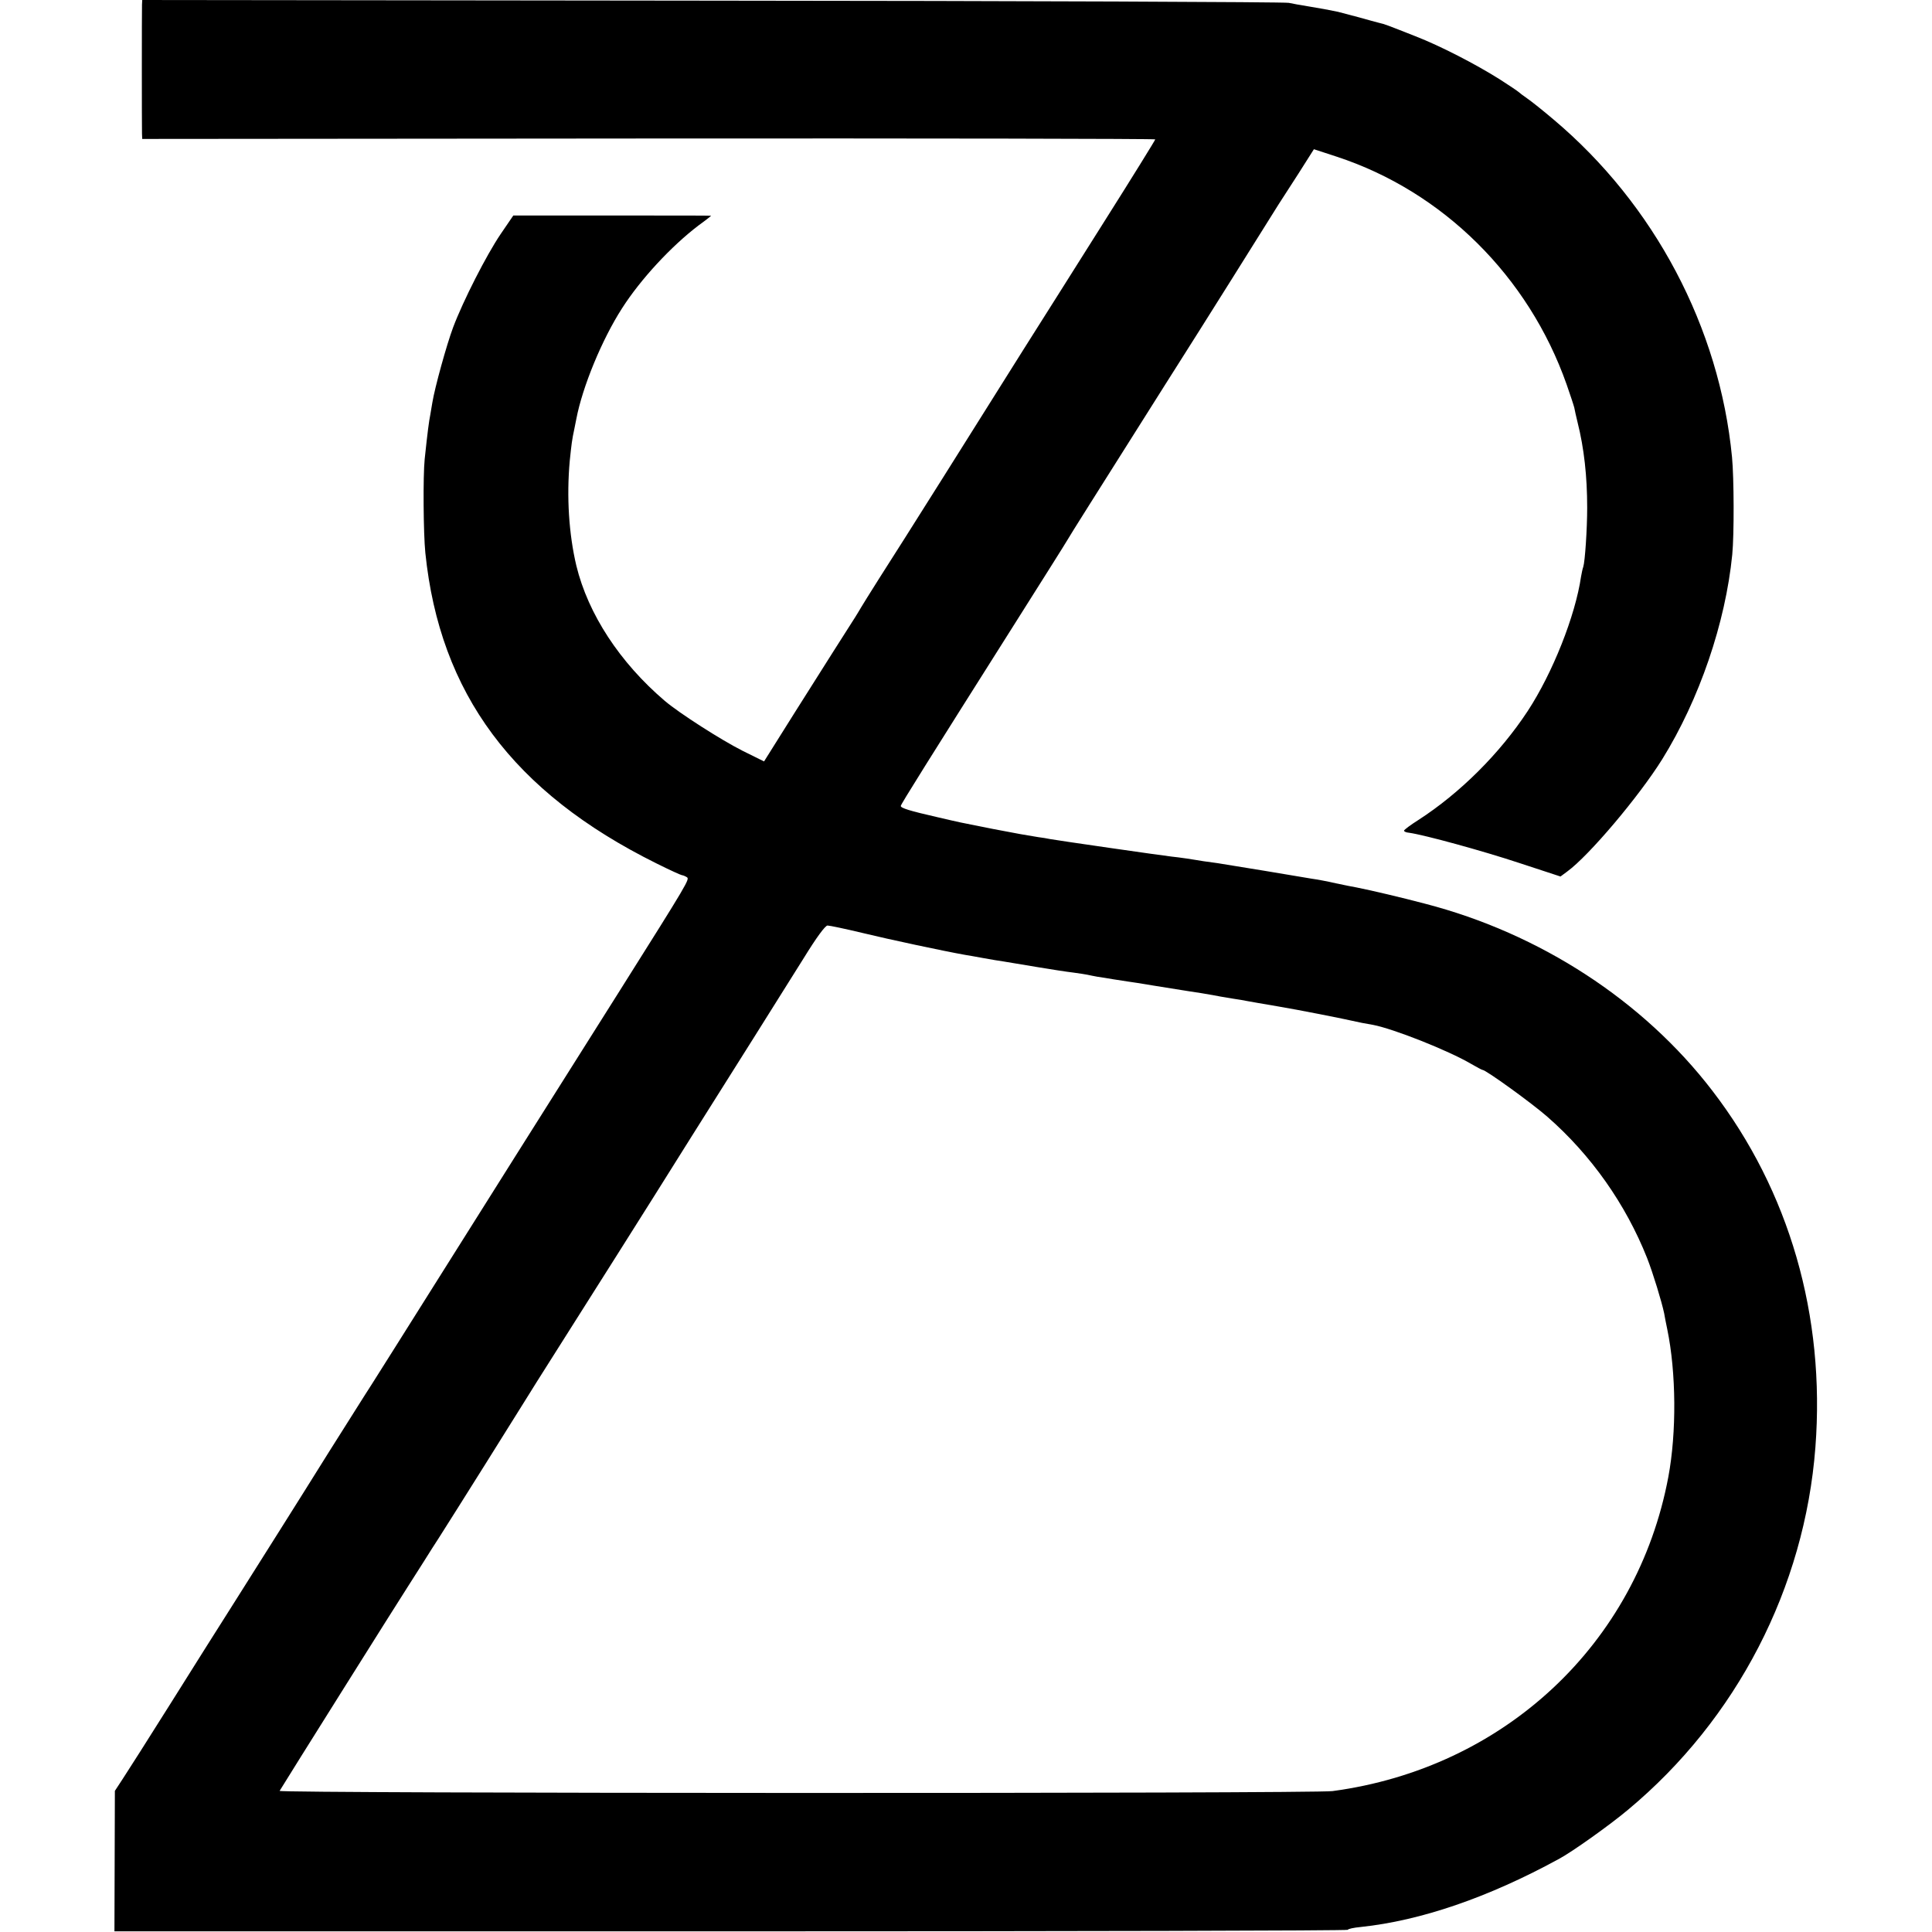
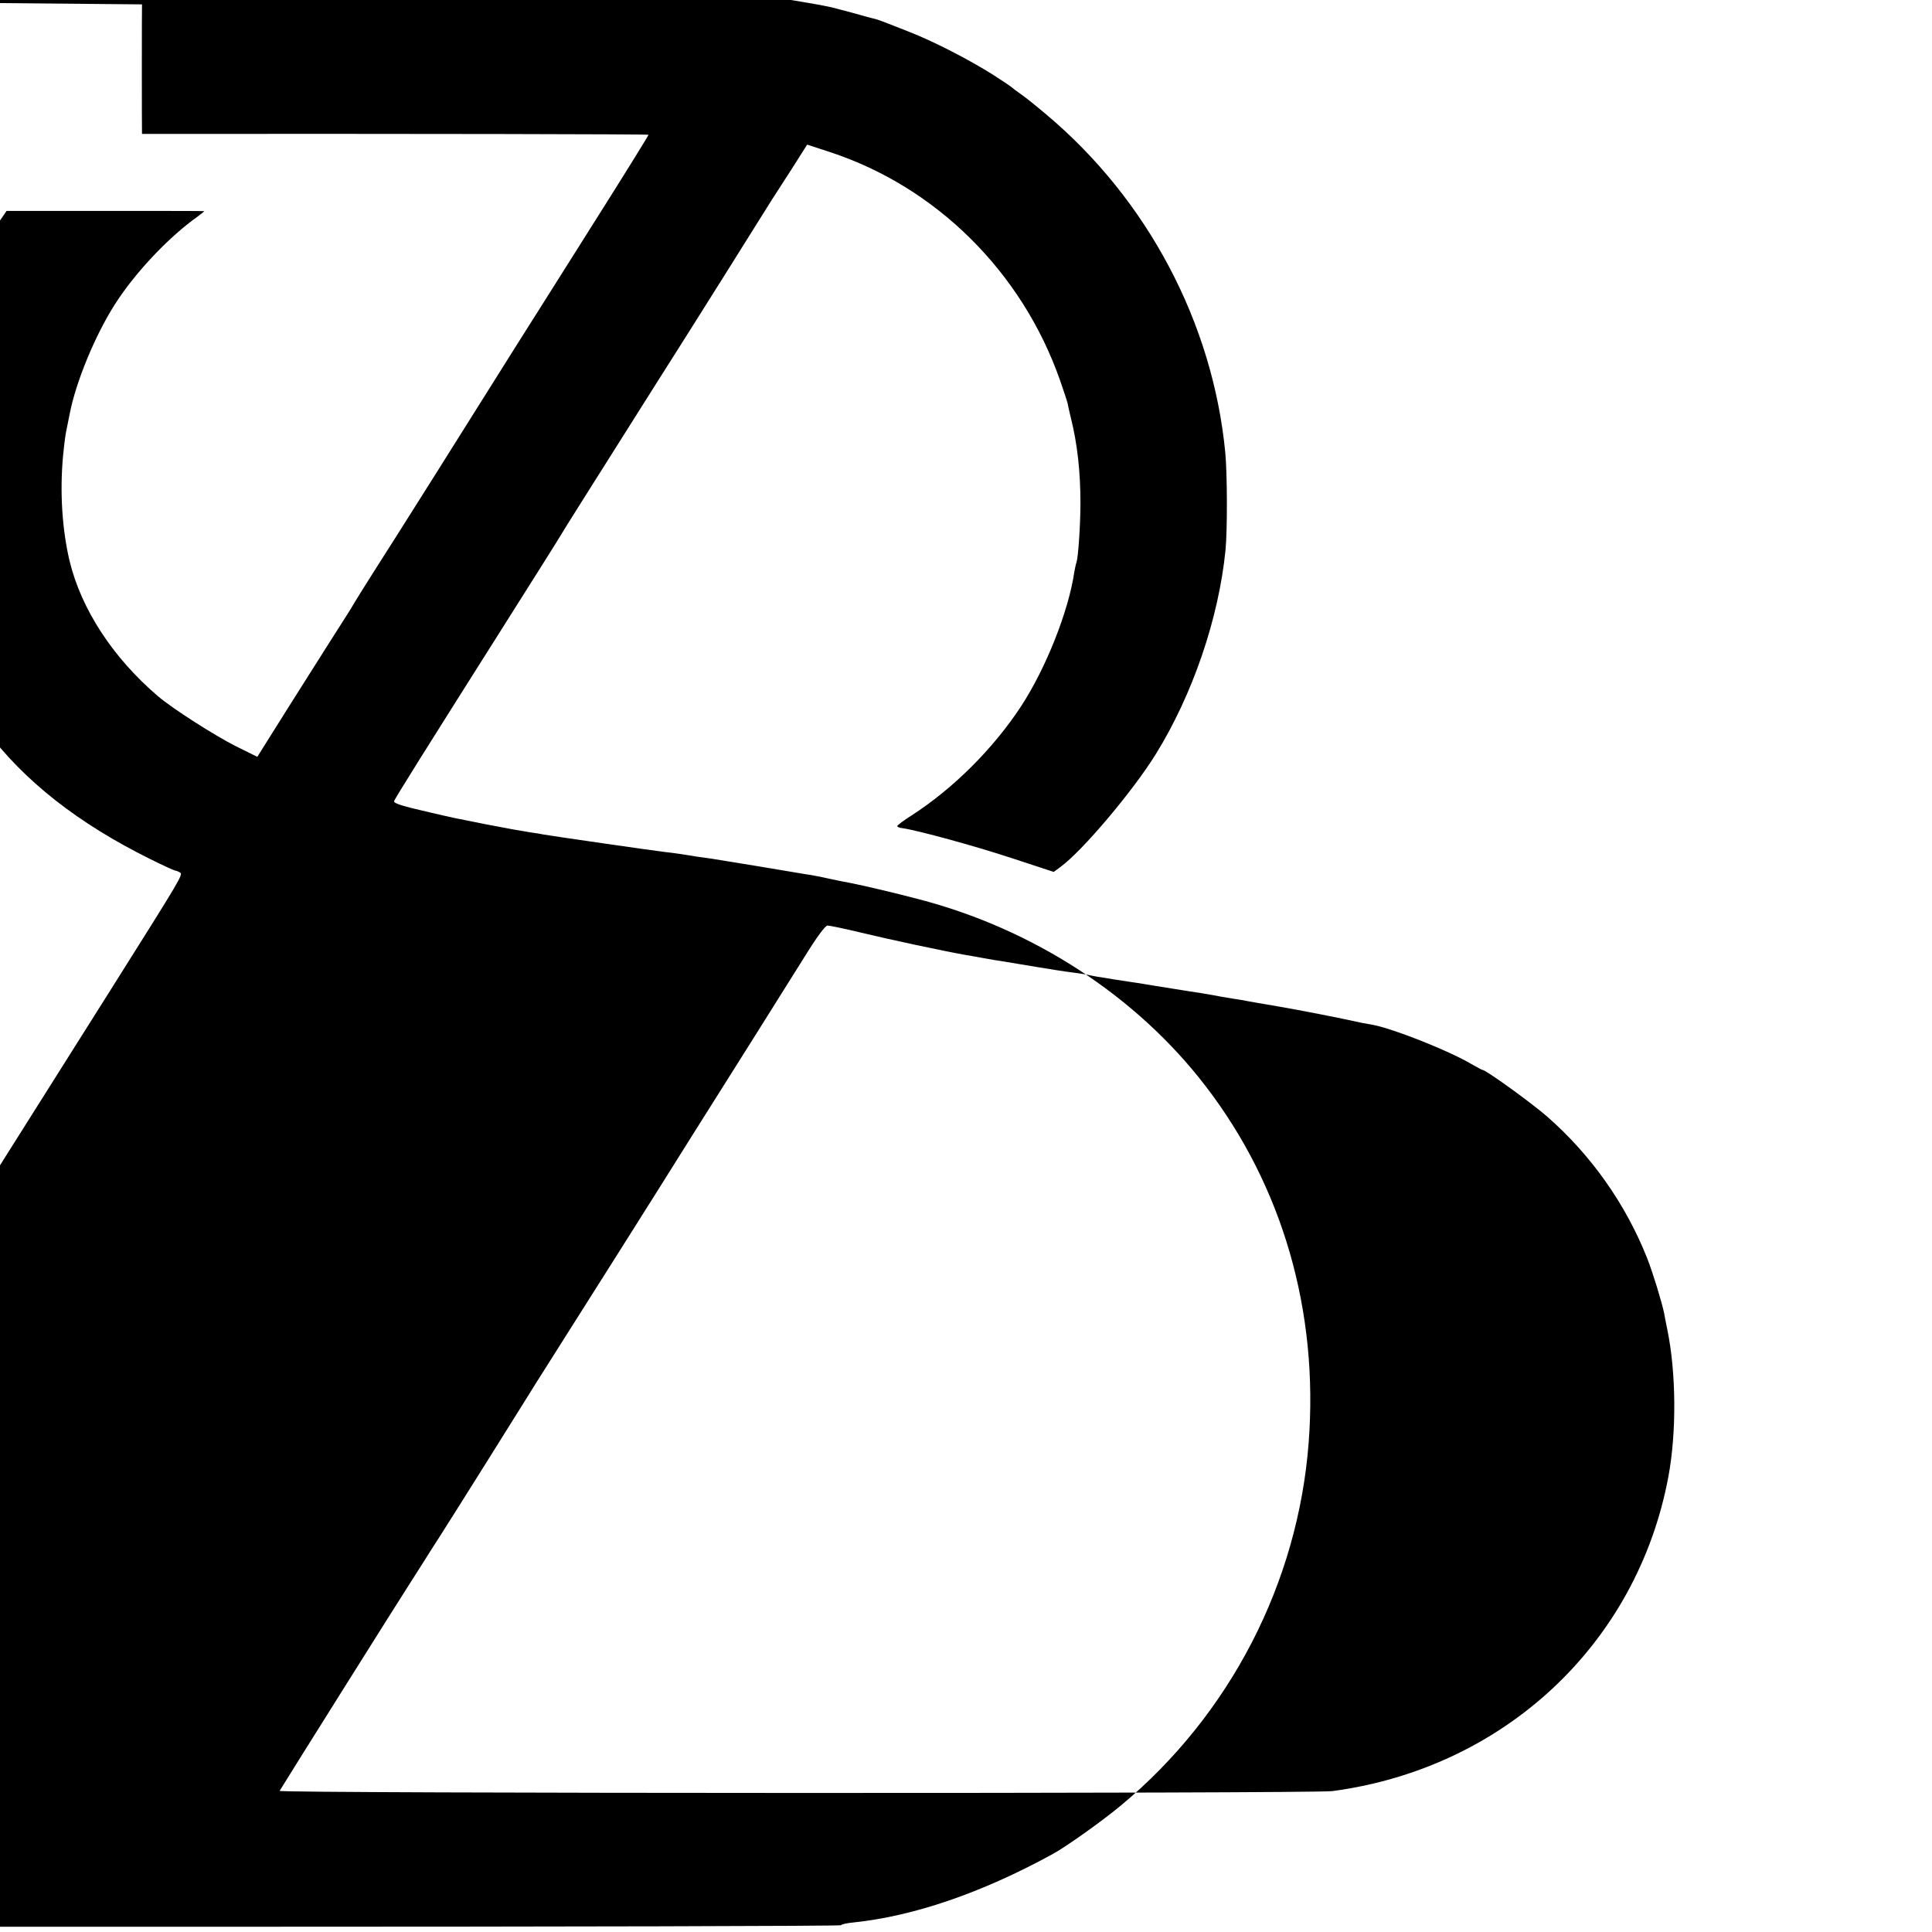
<svg xmlns="http://www.w3.org/2000/svg" version="1.0" width="883pt" height="883pt" viewBox="0 0 883 883" preserveAspectRatio="xMidYMid meet">
  <g transform="translate(0,883) scale(0.1,-0.1)" fill="#000000" stroke="none">
-     <path d="M649 8810 c-1 -26 -1 -563 0 -592 l1 -23 2315 2 c1273 1 2315 -1 2315 -4 0 -3 -105 -173 -234 -377 -129 -204 -294 -467 -368 -583 -300 -478 -504 -802 -543 -863 -58 -90 -188 -296 -200 -317 -6 -10 -17 -29 -26 -43 -35 -54 -143 -225 -277 -437 l-140 -223 -99 49 c-97 49 -288 171 -355 228 -205 175 -350 396 -404 618 -34 144 -45 314 -30 479 8 77 10 95 21 146 3 14 7 34 9 45 28 147 117 363 209 506 85 133 225 284 350 379 32 23 57 43 57 44 0 1 -203 1 -452 1 l-452 0 -58 -85 c-65 -96 -171 -304 -217 -426 -30 -80 -84 -276 -95 -344 -3 -19 -8 -46 -10 -59 -5 -24 -12 -75 -25 -199 -8 -77 -6 -341 3 -429 66 -643 401 -1094 1056 -1419 60 -30 113 -54 117 -54 4 0 14 -4 22 -9 14 -9 9 -18 -311 -526 -52 -82 -265 -420 -473 -750 -582 -925 -665 -1057 -690 -1095 -12 -19 -85 -134 -161 -255 -164 -263 -289 -460 -434 -690 -59 -93 -190 -300 -290 -460 -100 -159 -199 -315 -219 -345 l-36 -55 -1 -321 -1 -321 2819 0 c1550 0 2818 3 2818 7 0 4 27 10 60 13 273 29 581 134 905 311 60 32 234 156 316 225 497 414 807 1015 856 1656 46 601 -119 1172 -471 1630 -315 411 -788 719 -1314 855 -106 28 -246 61 -312 74 -14 2 -56 11 -95 19 -38 9 -88 18 -110 21 -22 4 -119 20 -215 36 -96 16 -193 31 -215 35 -22 3 -51 7 -65 9 -14 2 -47 8 -75 12 -27 4 -59 8 -70 9 -38 4 -530 75 -555 80 -14 3 -38 7 -55 9 -51 8 -96 16 -205 37 -167 33 -147 29 -255 54 -127 29 -170 42 -168 52 2 10 121 200 518 828 125 198 235 372 244 388 13 23 111 178 450 715 25 40 60 94 76 120 17 26 118 187 225 357 107 171 203 324 213 340 11 17 52 80 91 141 l71 112 104 -34 c485 -159 877 -547 1051 -1041 16 -46 32 -94 35 -106 2 -12 9 -42 15 -67 30 -119 44 -248 44 -390 0 -99 -10 -247 -18 -271 -3 -8 -7 -27 -10 -44 -26 -179 -130 -441 -244 -615 -127 -193 -308 -374 -500 -498 -35 -22 -64 -44 -65 -48 -1 -4 9 -9 23 -10 71 -10 337 -83 503 -138 l189 -62 31 23 c99 72 328 343 434 513 170 274 289 623 320 935 9 92 8 351 -1 445 -57 593 -355 1156 -816 1544 -47 40 -101 83 -120 96 -19 13 -37 27 -40 30 -3 3 -41 29 -85 57 -111 70 -272 153 -385 197 -132 52 -142 56 -165 61 -11 3 -54 14 -95 26 -41 11 -84 22 -95 25 -50 10 -74 15 -130 24 -33 5 -76 13 -95 17 -19 4 -1206 9 -2637 10 l-2603 3 -1 -20z m3293 -4244 c119 -29 372 -83 468 -100 14 -2 52 -9 85 -15 33 -6 74 -13 90 -15 17 -3 84 -14 150 -25 66 -11 143 -23 170 -26 28 -4 57 -8 65 -10 8 -2 29 -6 45 -9 17 -2 50 -8 75 -12 25 -4 54 -8 65 -10 11 -1 65 -10 120 -19 55 -9 111 -18 125 -20 14 -2 54 -9 90 -14 36 -6 76 -13 90 -16 13 -2 40 -7 60 -10 20 -3 46 -7 59 -10 12 -2 77 -14 144 -25 95 -16 283 -53 382 -75 6 -1 28 -5 50 -9 94 -18 344 -117 448 -178 26 -15 50 -28 53 -28 15 0 224 -151 296 -214 200 -175 358 -399 456 -646 27 -69 67 -200 78 -253 2 -12 8 -44 14 -72 41 -198 43 -472 5 -675 -143 -763 -750 -1331 -1535 -1436 -88 -12 -4819 -11 -4812 1 23 39 558 891 587 935 12 19 44 69 70 110 26 41 57 91 70 110 69 108 377 599 405 645 8 14 64 102 124 197 194 306 418 661 455 720 40 64 259 413 461 733 73 116 173 276 224 357 58 94 97 147 108 148 9 0 81 -15 160 -34z" />
+     <path d="M649 8810 c-1 -26 -1 -563 0 -592 c1273 1 2315 -1 2315 -4 0 -3 -105 -173 -234 -377 -129 -204 -294 -467 -368 -583 -300 -478 -504 -802 -543 -863 -58 -90 -188 -296 -200 -317 -6 -10 -17 -29 -26 -43 -35 -54 -143 -225 -277 -437 l-140 -223 -99 49 c-97 49 -288 171 -355 228 -205 175 -350 396 -404 618 -34 144 -45 314 -30 479 8 77 10 95 21 146 3 14 7 34 9 45 28 147 117 363 209 506 85 133 225 284 350 379 32 23 57 43 57 44 0 1 -203 1 -452 1 l-452 0 -58 -85 c-65 -96 -171 -304 -217 -426 -30 -80 -84 -276 -95 -344 -3 -19 -8 -46 -10 -59 -5 -24 -12 -75 -25 -199 -8 -77 -6 -341 3 -429 66 -643 401 -1094 1056 -1419 60 -30 113 -54 117 -54 4 0 14 -4 22 -9 14 -9 9 -18 -311 -526 -52 -82 -265 -420 -473 -750 -582 -925 -665 -1057 -690 -1095 -12 -19 -85 -134 -161 -255 -164 -263 -289 -460 -434 -690 -59 -93 -190 -300 -290 -460 -100 -159 -199 -315 -219 -345 l-36 -55 -1 -321 -1 -321 2819 0 c1550 0 2818 3 2818 7 0 4 27 10 60 13 273 29 581 134 905 311 60 32 234 156 316 225 497 414 807 1015 856 1656 46 601 -119 1172 -471 1630 -315 411 -788 719 -1314 855 -106 28 -246 61 -312 74 -14 2 -56 11 -95 19 -38 9 -88 18 -110 21 -22 4 -119 20 -215 36 -96 16 -193 31 -215 35 -22 3 -51 7 -65 9 -14 2 -47 8 -75 12 -27 4 -59 8 -70 9 -38 4 -530 75 -555 80 -14 3 -38 7 -55 9 -51 8 -96 16 -205 37 -167 33 -147 29 -255 54 -127 29 -170 42 -168 52 2 10 121 200 518 828 125 198 235 372 244 388 13 23 111 178 450 715 25 40 60 94 76 120 17 26 118 187 225 357 107 171 203 324 213 340 11 17 52 80 91 141 l71 112 104 -34 c485 -159 877 -547 1051 -1041 16 -46 32 -94 35 -106 2 -12 9 -42 15 -67 30 -119 44 -248 44 -390 0 -99 -10 -247 -18 -271 -3 -8 -7 -27 -10 -44 -26 -179 -130 -441 -244 -615 -127 -193 -308 -374 -500 -498 -35 -22 -64 -44 -65 -48 -1 -4 9 -9 23 -10 71 -10 337 -83 503 -138 l189 -62 31 23 c99 72 328 343 434 513 170 274 289 623 320 935 9 92 8 351 -1 445 -57 593 -355 1156 -816 1544 -47 40 -101 83 -120 96 -19 13 -37 27 -40 30 -3 3 -41 29 -85 57 -111 70 -272 153 -385 197 -132 52 -142 56 -165 61 -11 3 -54 14 -95 26 -41 11 -84 22 -95 25 -50 10 -74 15 -130 24 -33 5 -76 13 -95 17 -19 4 -1206 9 -2637 10 l-2603 3 -1 -20z m3293 -4244 c119 -29 372 -83 468 -100 14 -2 52 -9 85 -15 33 -6 74 -13 90 -15 17 -3 84 -14 150 -25 66 -11 143 -23 170 -26 28 -4 57 -8 65 -10 8 -2 29 -6 45 -9 17 -2 50 -8 75 -12 25 -4 54 -8 65 -10 11 -1 65 -10 120 -19 55 -9 111 -18 125 -20 14 -2 54 -9 90 -14 36 -6 76 -13 90 -16 13 -2 40 -7 60 -10 20 -3 46 -7 59 -10 12 -2 77 -14 144 -25 95 -16 283 -53 382 -75 6 -1 28 -5 50 -9 94 -18 344 -117 448 -178 26 -15 50 -28 53 -28 15 0 224 -151 296 -214 200 -175 358 -399 456 -646 27 -69 67 -200 78 -253 2 -12 8 -44 14 -72 41 -198 43 -472 5 -675 -143 -763 -750 -1331 -1535 -1436 -88 -12 -4819 -11 -4812 1 23 39 558 891 587 935 12 19 44 69 70 110 26 41 57 91 70 110 69 108 377 599 405 645 8 14 64 102 124 197 194 306 418 661 455 720 40 64 259 413 461 733 73 116 173 276 224 357 58 94 97 147 108 148 9 0 81 -15 160 -34z" />
  </g>
</svg>